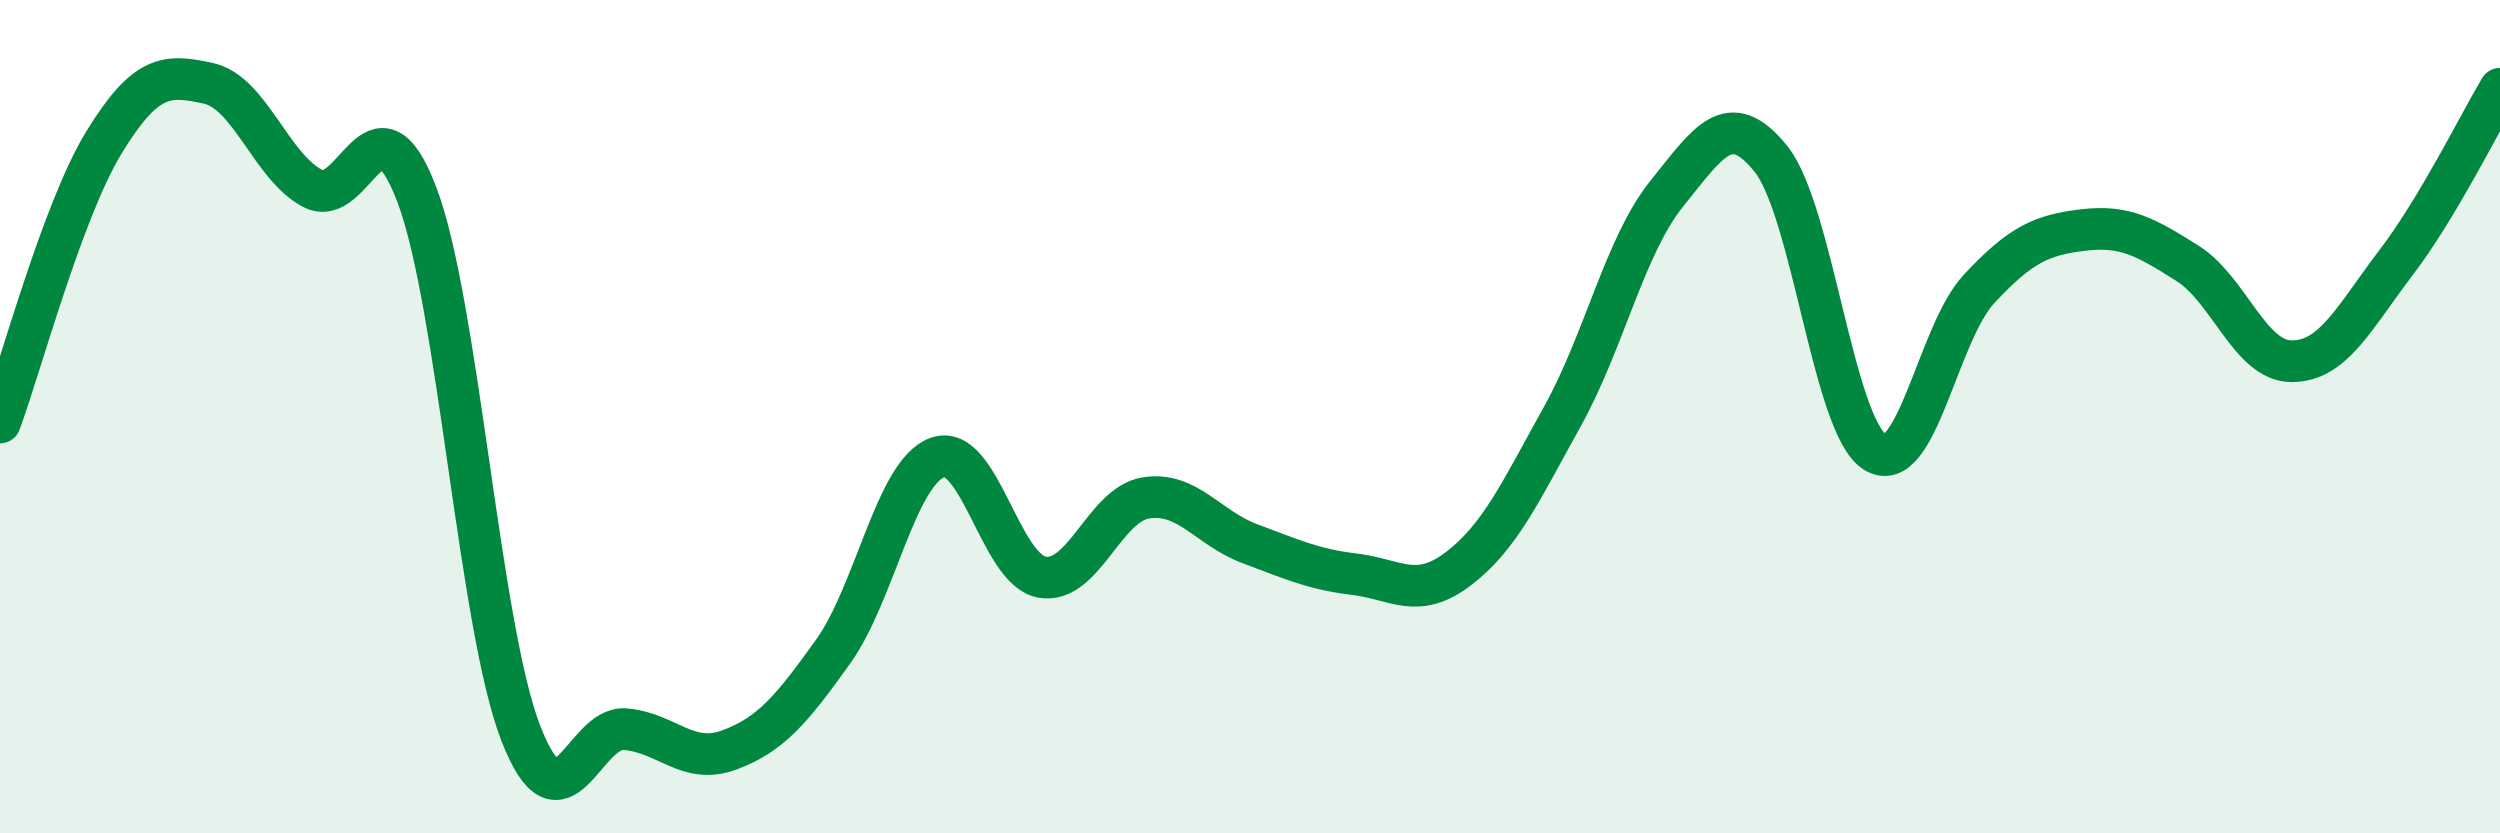
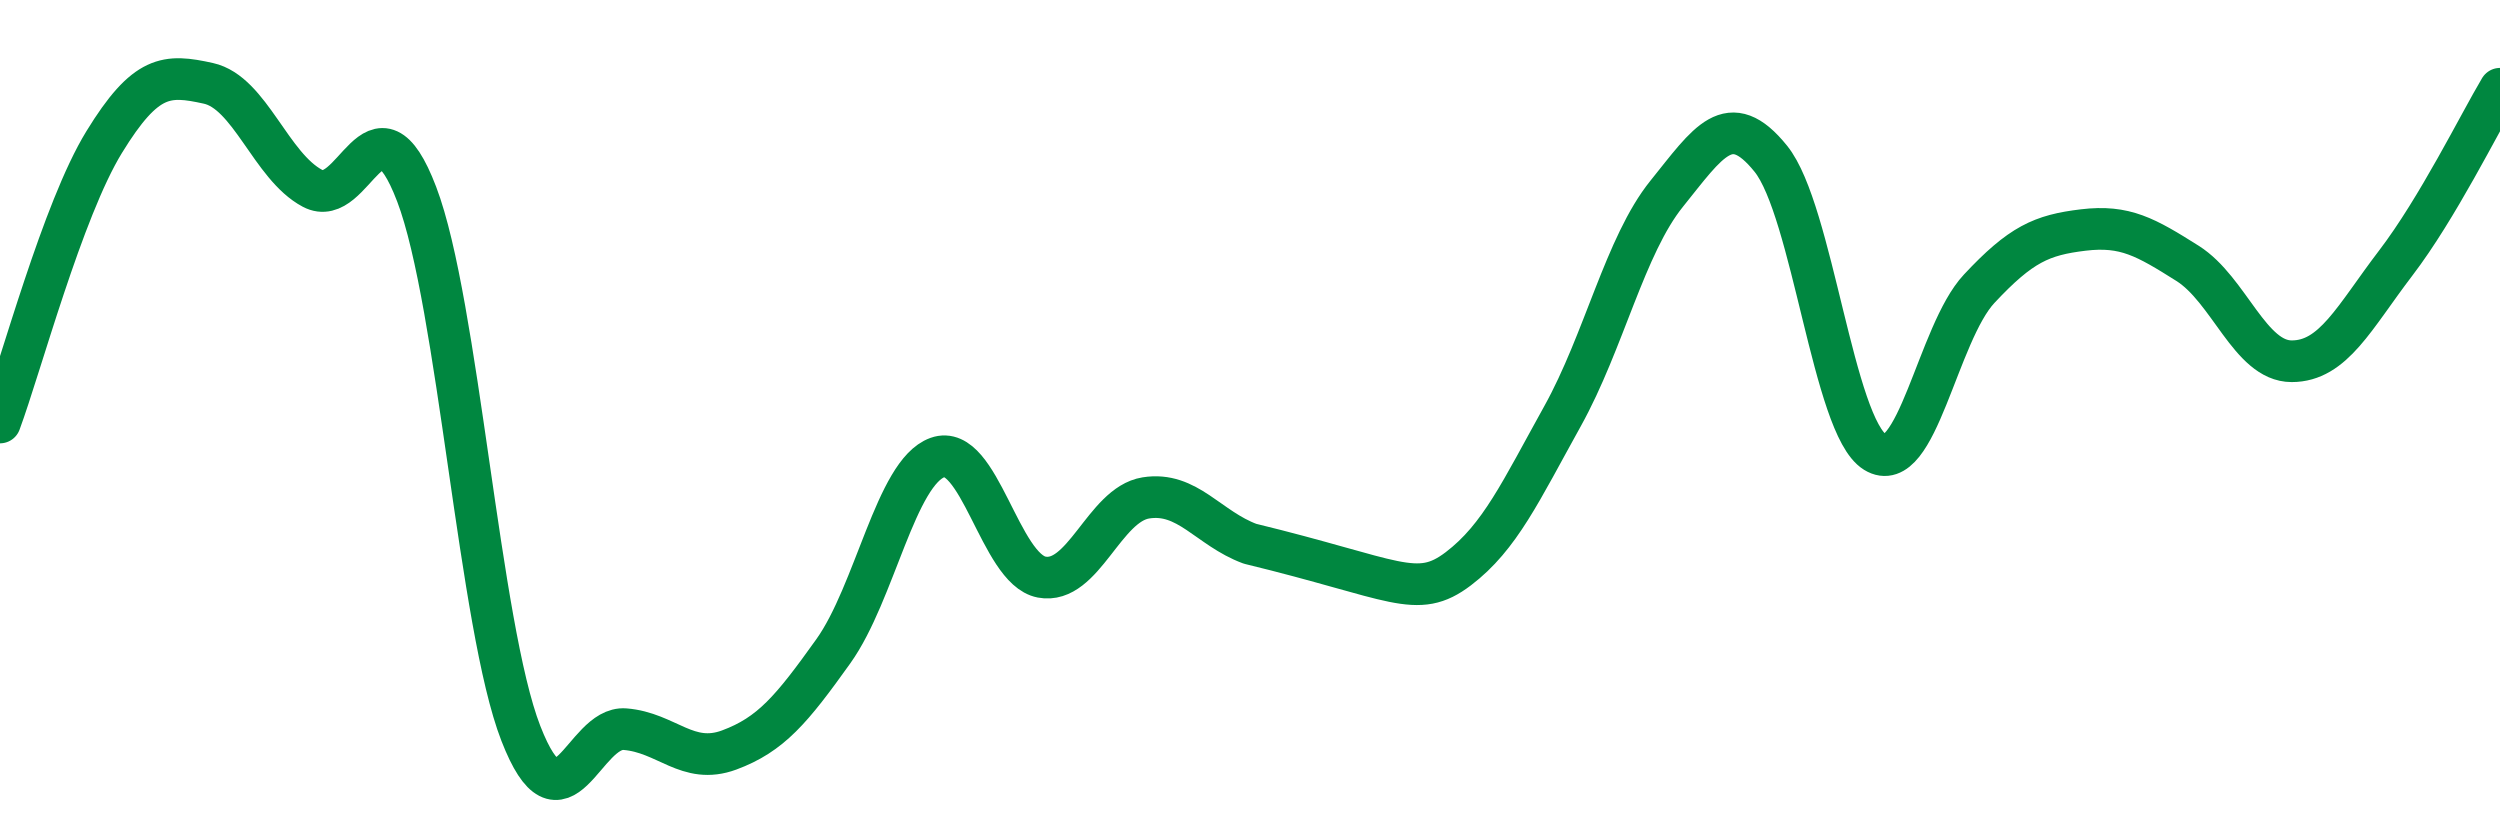
<svg xmlns="http://www.w3.org/2000/svg" width="60" height="20" viewBox="0 0 60 20">
-   <path d="M 0,10.14 C 0.5,8.79 1.5,5.04 2.5,3.41 C 3.5,1.78 4,1.78 5,2 C 6,2.22 6.5,3.99 7.5,4.52 C 8.5,5.05 9,2.04 10,4.66 C 11,7.28 11.5,15.03 12.5,17.6 C 13.5,20.17 14,17.42 15,17.5 C 16,17.58 16.5,18.37 17.5,18 C 18.5,17.63 19,17.03 20,15.63 C 21,14.23 21.5,11.34 22.5,10.98 C 23.5,10.62 24,13.66 25,13.85 C 26,14.04 26.5,12.11 27.5,11.95 C 28.5,11.79 29,12.68 30,13.05 C 31,13.42 31.5,13.66 32.5,13.78 C 33.5,13.9 34,14.41 35,13.65 C 36,12.89 36.5,11.79 37.5,9.99 C 38.5,8.19 39,5.89 40,4.65 C 41,3.41 41.5,2.57 42.5,3.81 C 43.5,5.05 44,10.23 45,10.85 C 46,11.47 46.5,8 47.5,6.93 C 48.5,5.86 49,5.64 50,5.52 C 51,5.4 51.5,5.69 52.5,6.32 C 53.5,6.95 54,8.67 55,8.67 C 56,8.67 56.5,7.62 57.5,6.31 C 58.5,5 59.5,2.97 60,2.13L60 20L0 20Z" fill="#008740" opacity="0.1" stroke-linecap="round" stroke-linejoin="round" />
-   <path d="M 0,10.14 C 0.5,8.79 1.5,5.04 2.5,3.41 C 3.5,1.78 4,1.78 5,2 C 6,2.22 6.5,3.99 7.5,4.52 C 8.5,5.05 9,2.04 10,4.66 C 11,7.28 11.5,15.03 12.5,17.6 C 13.5,20.17 14,17.42 15,17.5 C 16,17.58 16.5,18.37 17.5,18 C 18.5,17.63 19,17.03 20,15.63 C 21,14.23 21.5,11.34 22.5,10.98 C 23.5,10.62 24,13.66 25,13.85 C 26,14.04 26.5,12.11 27.5,11.95 C 28.5,11.79 29,12.68 30,13.05 C 31,13.42 31.5,13.66 32.5,13.78 C 33.5,13.9 34,14.41 35,13.65 C 36,12.89 36.5,11.79 37.5,9.99 C 38.5,8.19 39,5.89 40,4.65 C 41,3.41 41.5,2.57 42.5,3.81 C 43.5,5.05 44,10.23 45,10.85 C 46,11.47 46.5,8 47.5,6.93 C 48.5,5.86 49,5.64 50,5.52 C 51,5.4 51.5,5.69 52.5,6.32 C 53.5,6.95 54,8.67 55,8.67 C 56,8.67 56.5,7.62 57.5,6.31 C 58.5,5 59.5,2.97 60,2.13" stroke="#008740" stroke-width="1" fill="none" stroke-linecap="round" stroke-linejoin="round" />
+   <path d="M 0,10.14 C 0.5,8.79 1.5,5.04 2.5,3.41 C 3.5,1.78 4,1.78 5,2 C 6,2.22 6.5,3.99 7.5,4.52 C 8.5,5.05 9,2.04 10,4.66 C 11,7.28 11.5,15.03 12.5,17.6 C 13.5,20.17 14,17.42 15,17.5 C 16,17.58 16.5,18.37 17.5,18 C 18.5,17.63 19,17.03 20,15.63 C 21,14.23 21.5,11.34 22.5,10.98 C 23.5,10.62 24,13.66 25,13.85 C 26,14.04 26.5,12.11 27.5,11.95 C 28.5,11.79 29,12.68 30,13.05 C 33.5,13.9 34,14.41 35,13.65 C 36,12.89 36.5,11.79 37.5,9.99 C 38.5,8.19 39,5.89 40,4.65 C 41,3.41 41.5,2.57 42.5,3.81 C 43.5,5.05 44,10.23 45,10.85 C 46,11.47 46.5,8 47.5,6.93 C 48.5,5.86 49,5.64 50,5.52 C 51,5.4 51.5,5.69 52.5,6.32 C 53.5,6.95 54,8.67 55,8.67 C 56,8.67 56.5,7.62 57.5,6.31 C 58.5,5 59.5,2.97 60,2.13" stroke="#008740" stroke-width="1" fill="none" stroke-linecap="round" stroke-linejoin="round" />
</svg>